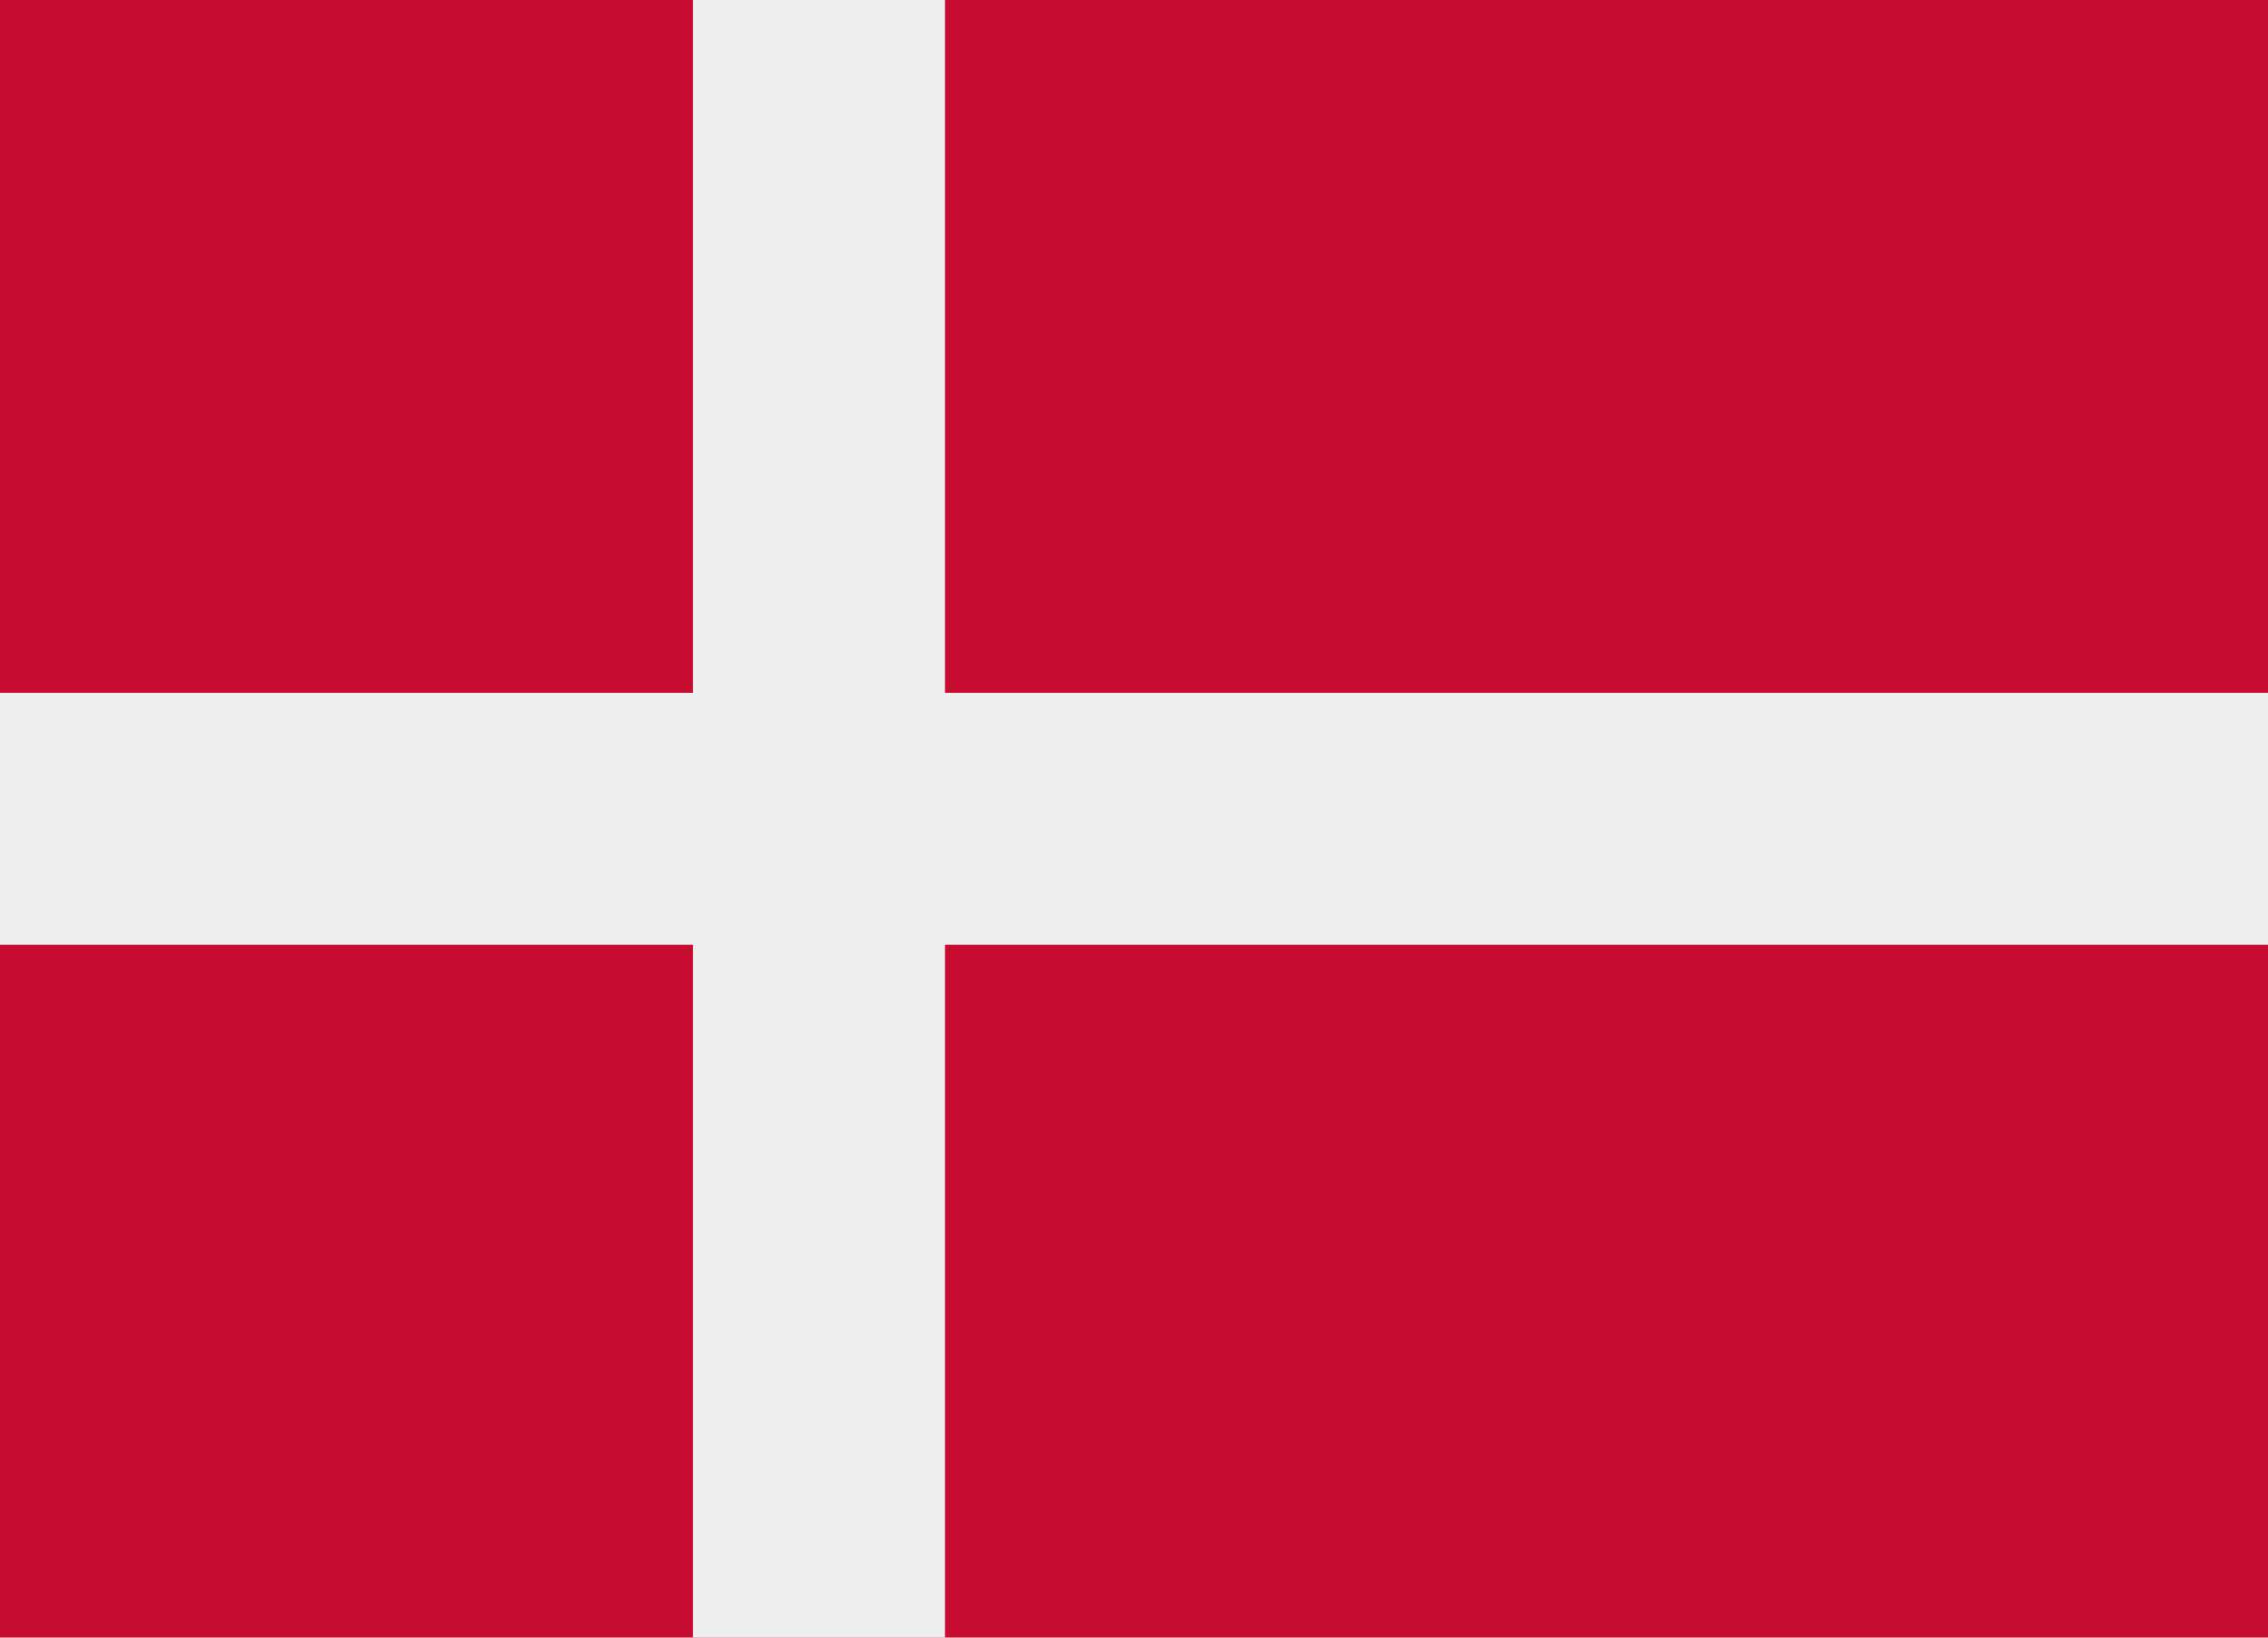
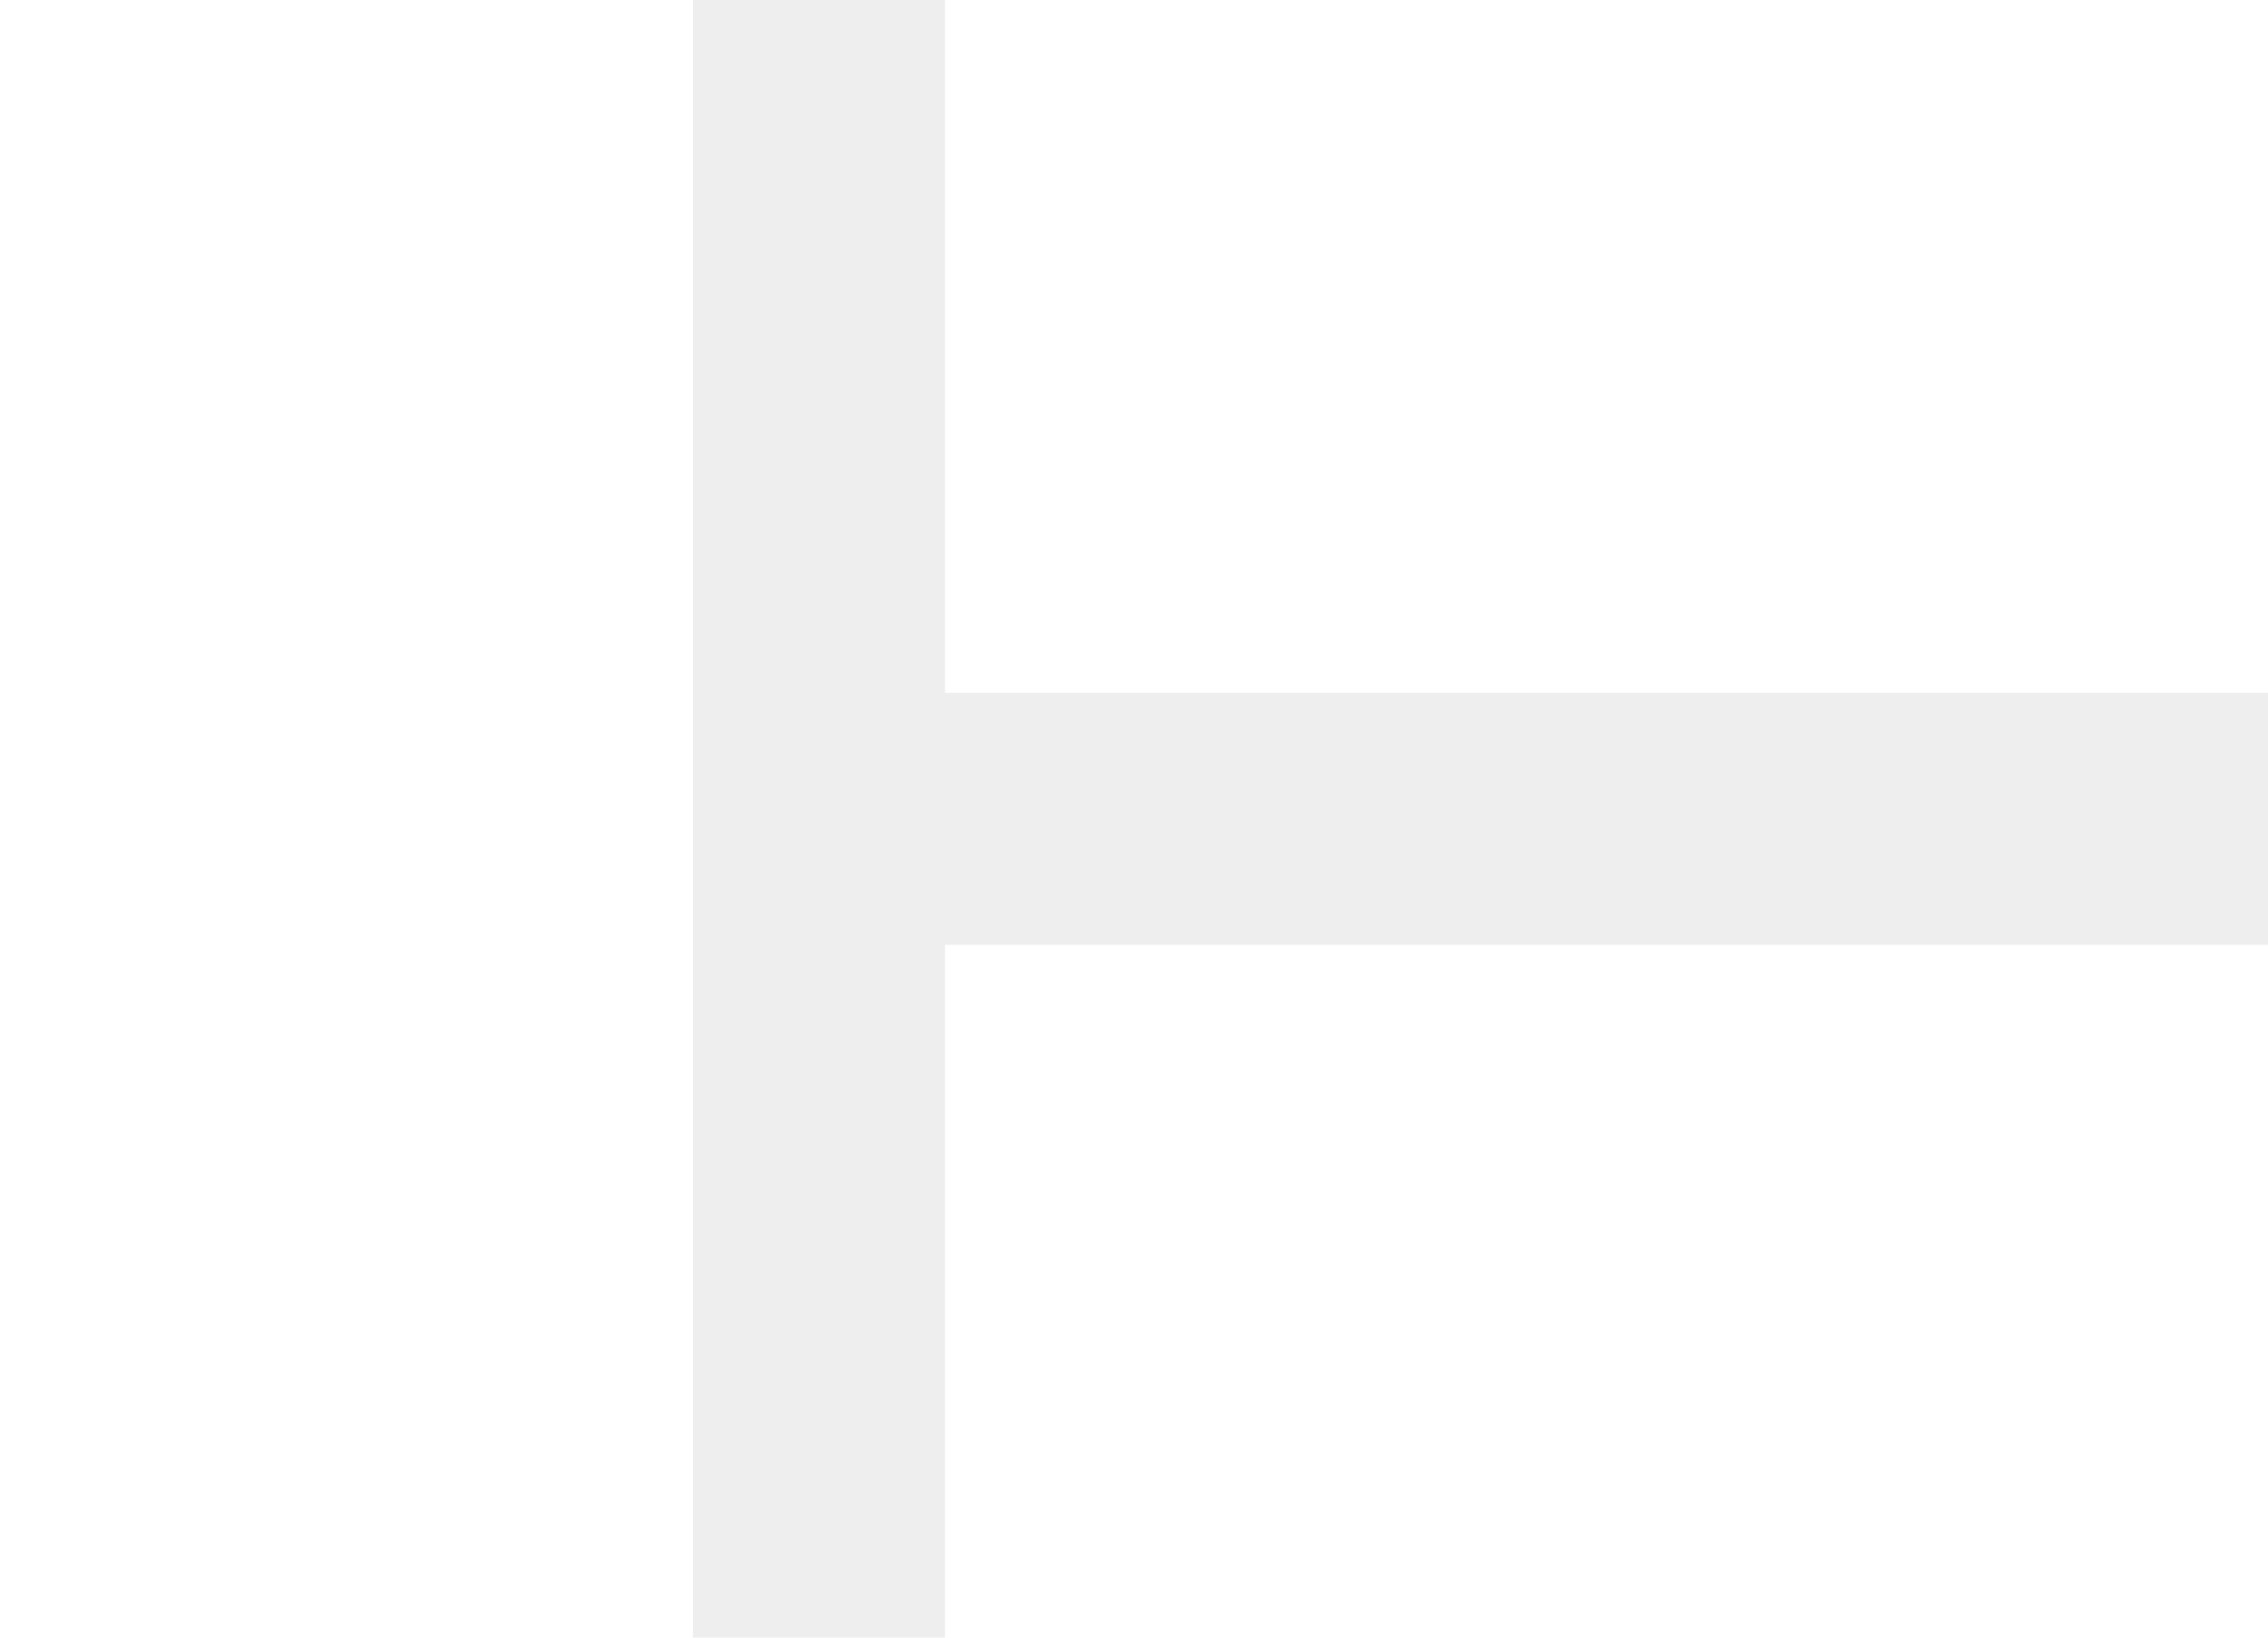
<svg xmlns="http://www.w3.org/2000/svg" id="a" viewBox="0 0 36 26">
  <defs>
    <style>.b{fill:#c60c30;}.c{fill:#eee;}</style>
  </defs>
-   <rect class="b" width="36" height="26" />
-   <path class="c" d="M15,0h-4V11H0v4H11v11h4V15h21v-4H15V0Z" />
+   <path class="c" d="M15,0h-4V11v4H11v11h4V15h21v-4H15V0Z" />
</svg>